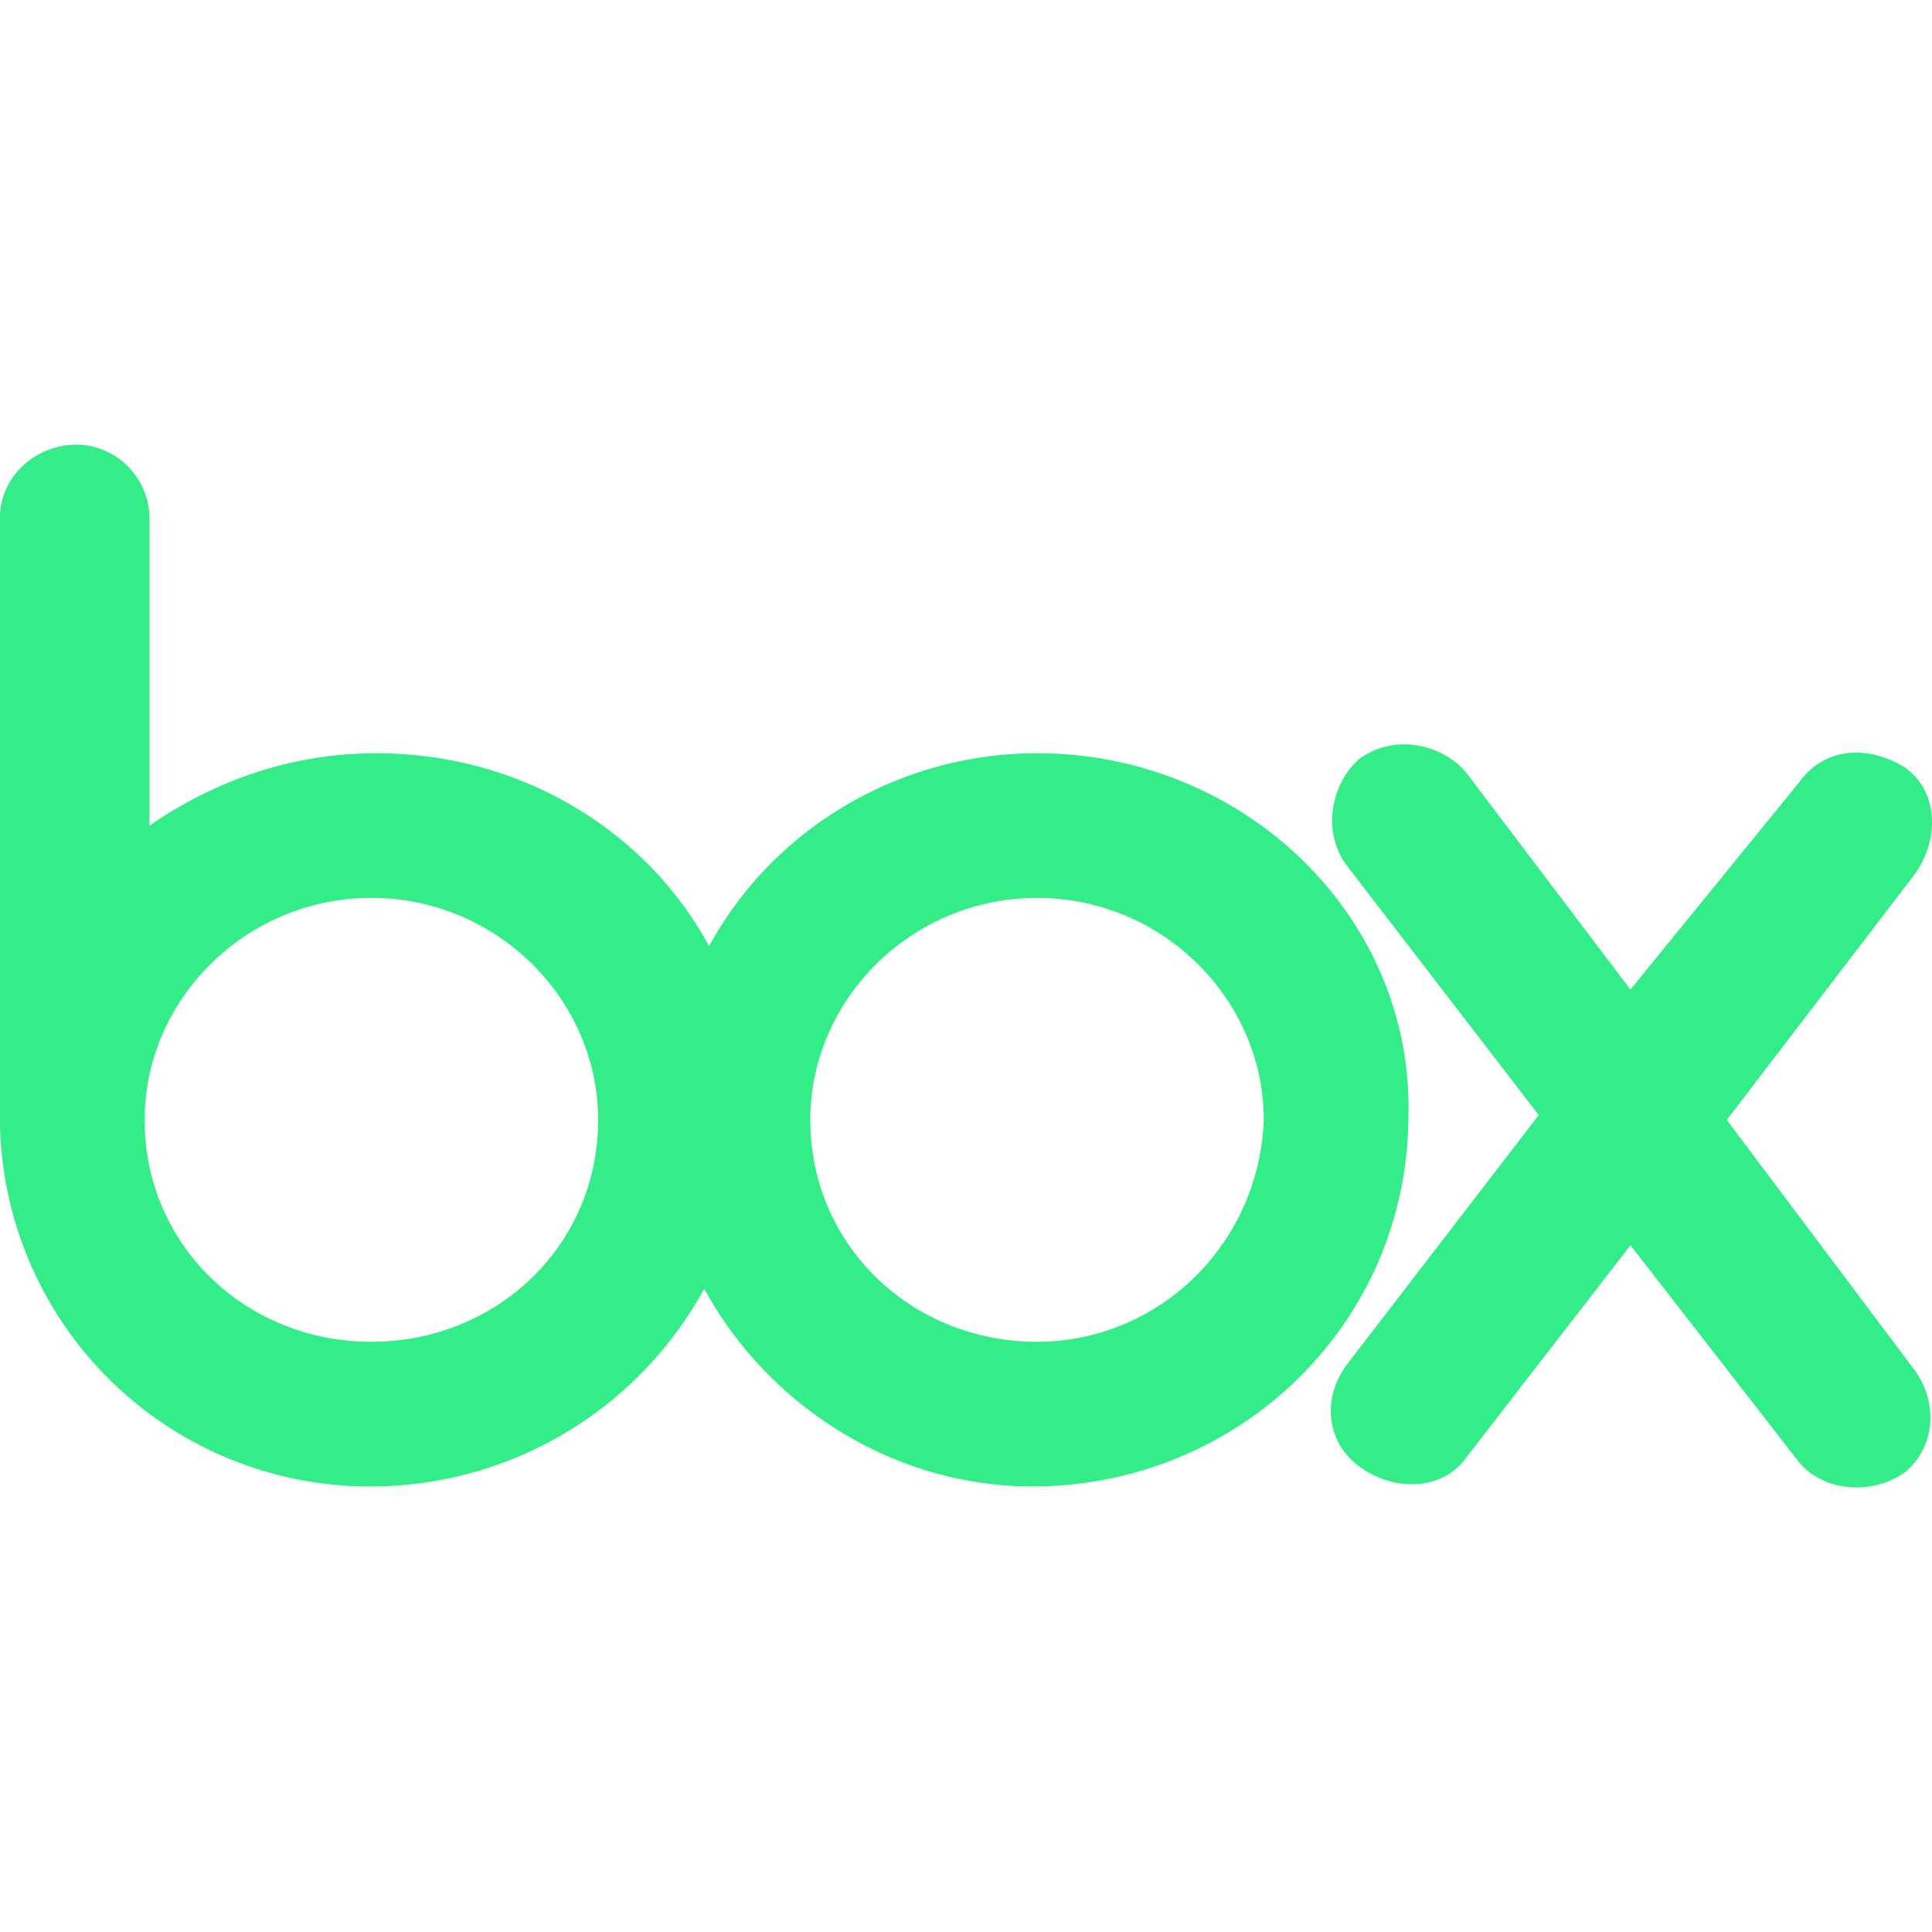
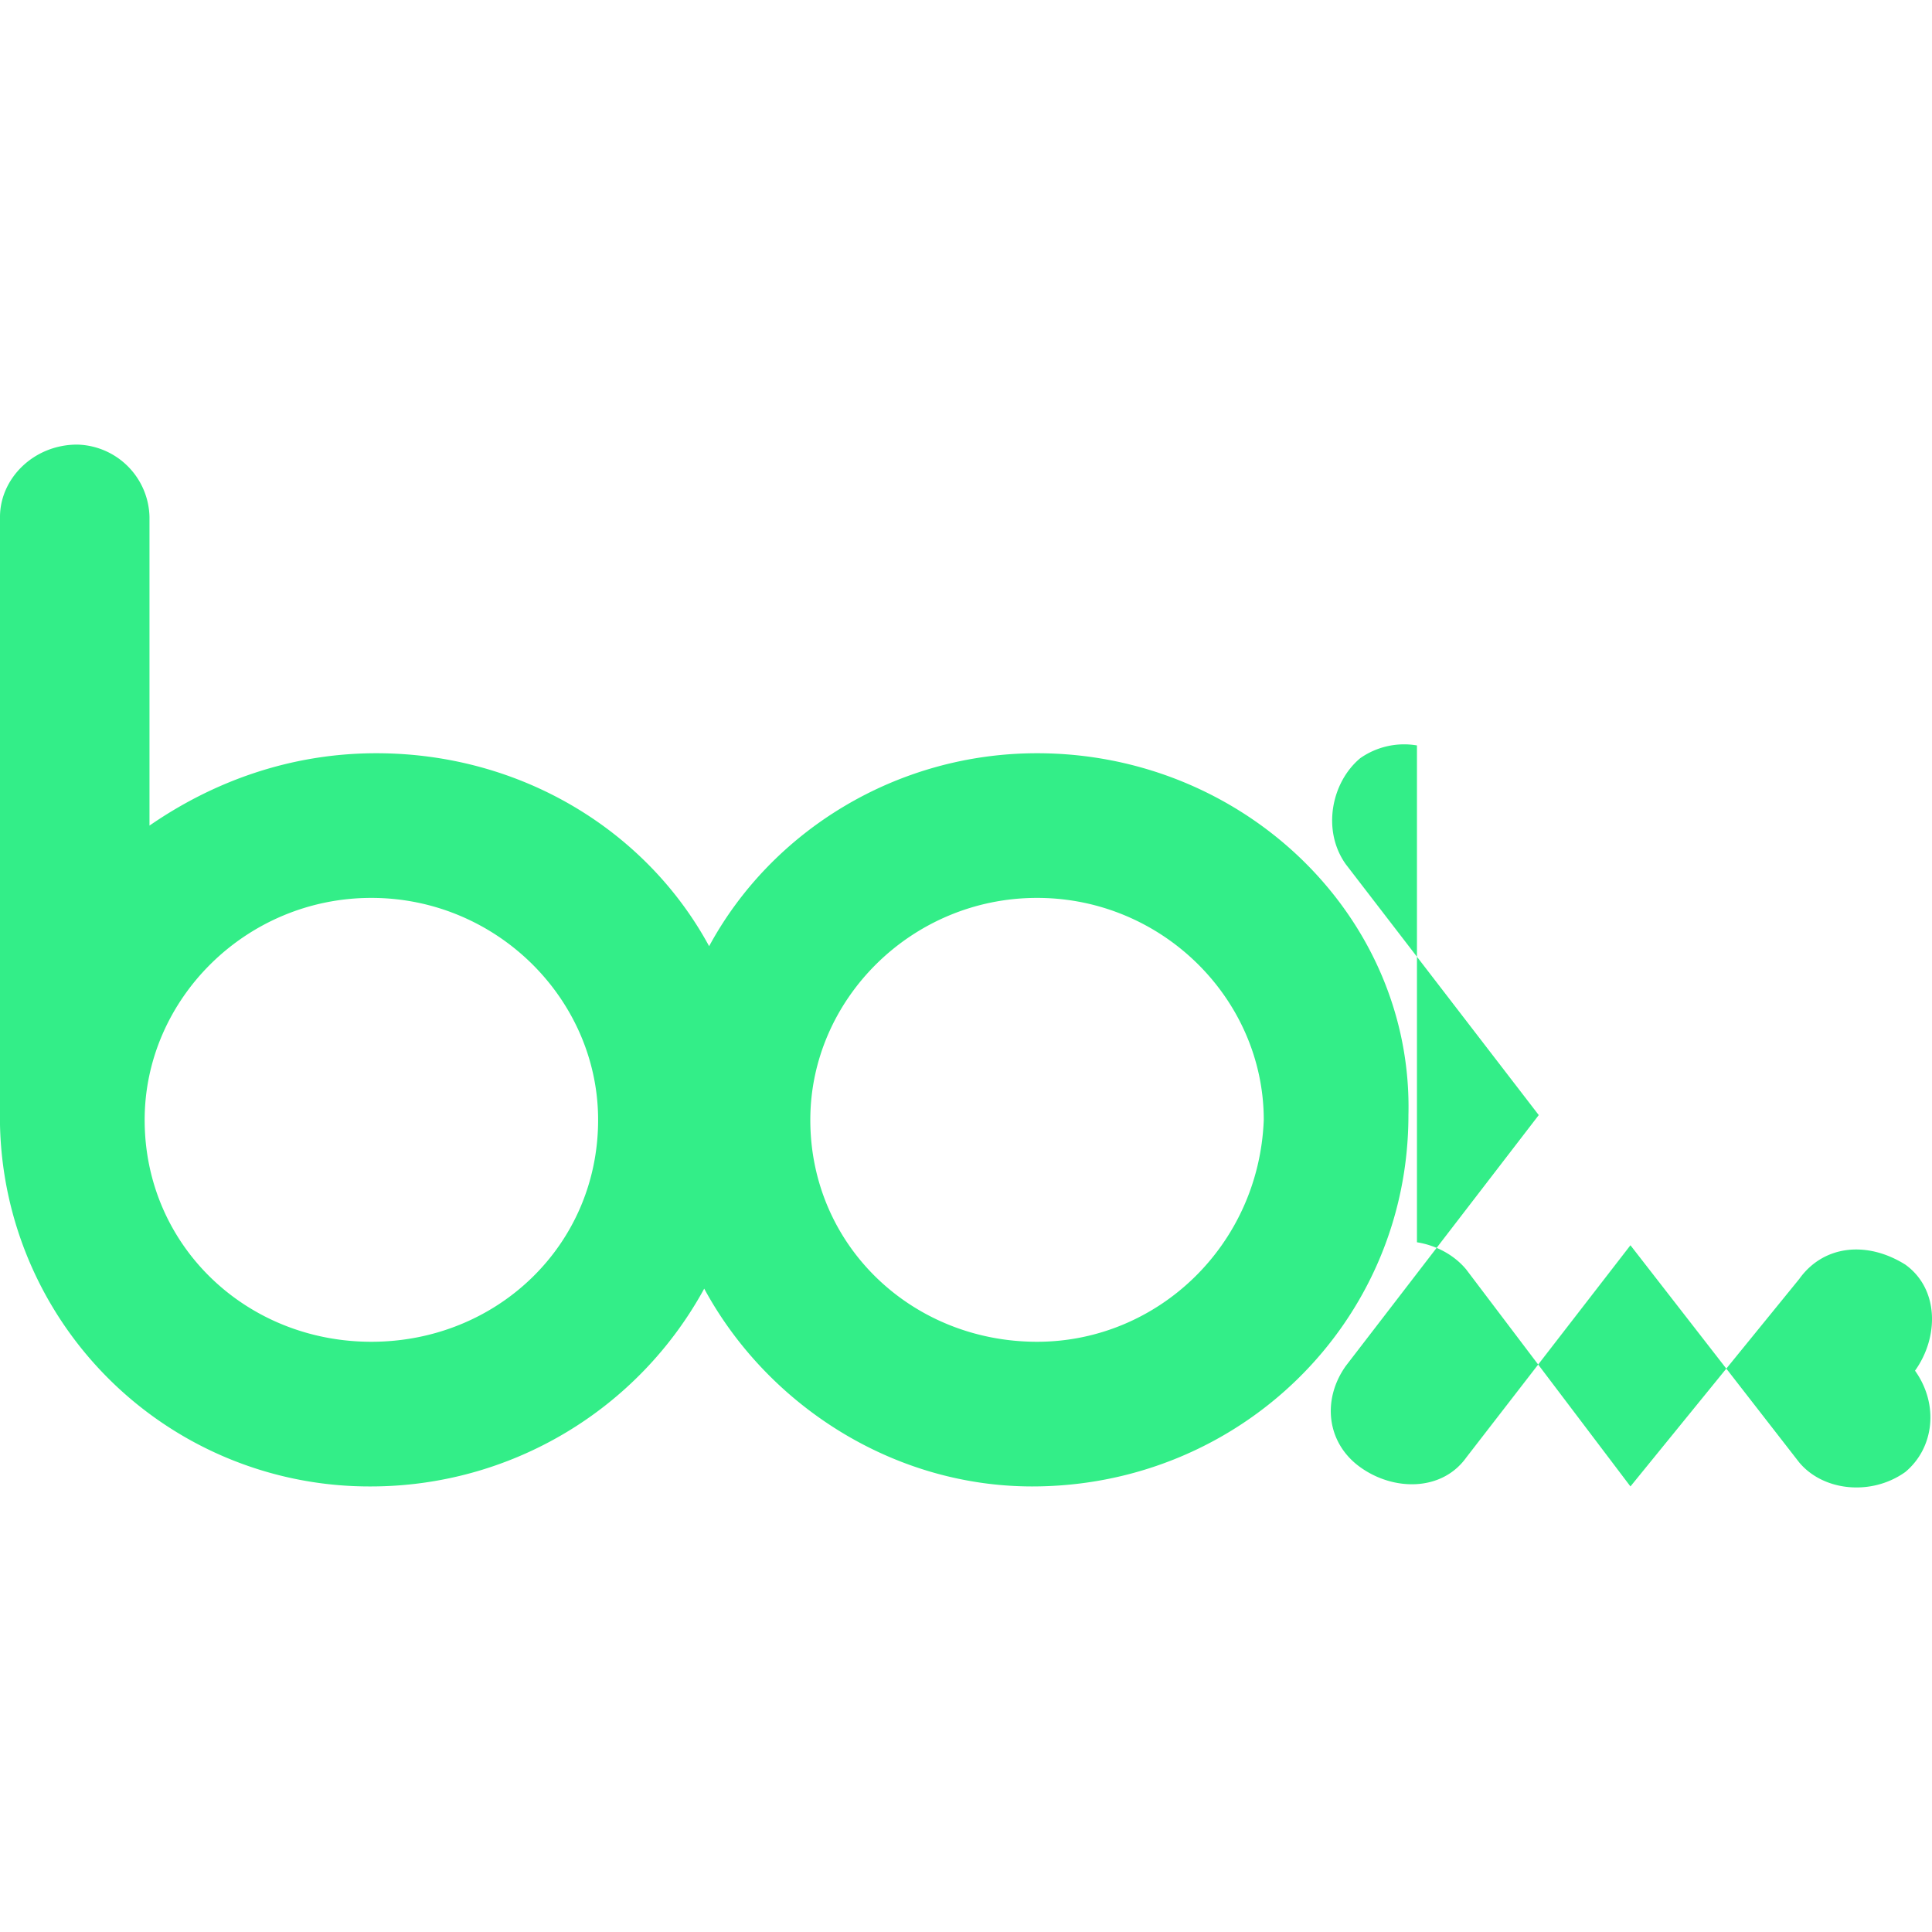
<svg xmlns="http://www.w3.org/2000/svg" role="img" width="32px" height="32px" viewBox="0 0 24 24">
  <title>Box</title>
-   <path fill="#3e8c6" d="M.959 5.523c-.54 0-.959.42-.959.899v7.549a4.59 4.59 0 004.613 4.494 4.717 4.717 0 004.135-2.457c.779 1.438 2.337 2.457 4.074 2.457 2.577 0 4.674-2.037 4.674-4.613.06-2.457-2.037-4.495-4.613-4.495-1.738 0-3.295.959-4.074 2.397-.78-1.438-2.338-2.397-4.135-2.397-1.079 0-2.038.36-2.817.899V6.422a.92.92 0 00-.898-.899zM17.602 9.26a.95.95 0 00-.704.158c-.36.3-.479.899-.18 1.318l2.397 3.116-2.396 3.115c-.3.42-.24.96.18 1.26.419.3 1.016.298 1.316-.122l2.039-2.636 2.096 2.697c.3.36.899.419 1.318.12.36-.3.42-.84.121-1.259l-2.338-3.115 2.338-3.057c.3-.419.298-1.018-.121-1.318-.48-.3-1.019-.24-1.318.18l-2.096 2.576-2.04-2.695c-.149-.18-.373-.3-.612-.338zM4.613 11.154c1.558 0 2.817 1.26 2.817 2.758 0 1.558-1.259 2.756-2.817 2.756-1.558 0-2.816-1.198-2.816-2.756 0-1.498 1.258-2.758 2.816-2.758zm8.27 0c1.558 0 2.816 1.26 2.816 2.758-.06 1.558-1.318 2.756-2.816 2.756-1.558 0-2.817-1.198-2.817-2.756 0-1.498 1.259-2.758 2.817-2.758Z" />
+   <path fill="#3e8c6" d="M.959 5.523c-.54 0-.959.42-.959.899v7.549a4.59 4.59 0 004.613 4.494 4.717 4.717 0 004.135-2.457c.779 1.438 2.337 2.457 4.074 2.457 2.577 0 4.674-2.037 4.674-4.613.06-2.457-2.037-4.495-4.613-4.495-1.738 0-3.295.959-4.074 2.397-.78-1.438-2.338-2.397-4.135-2.397-1.079 0-2.038.36-2.817.899V6.422a.92.92 0 00-.898-.899zM17.602 9.26a.95.95 0 00-.704.158c-.36.3-.479.899-.18 1.318l2.397 3.116-2.396 3.115c-.3.42-.24.96.18 1.26.419.3 1.016.298 1.316-.122l2.039-2.636 2.096 2.697c.3.36.899.419 1.318.12.36-.3.42-.84.121-1.259c.3-.419.298-1.018-.121-1.318-.48-.3-1.019-.24-1.318.18l-2.096 2.576-2.04-2.695c-.149-.18-.373-.3-.612-.338zM4.613 11.154c1.558 0 2.817 1.26 2.817 2.758 0 1.558-1.259 2.756-2.817 2.756-1.558 0-2.816-1.198-2.816-2.756 0-1.498 1.258-2.758 2.816-2.758zm8.27 0c1.558 0 2.816 1.26 2.816 2.758-.06 1.558-1.318 2.756-2.816 2.756-1.558 0-2.817-1.198-2.817-2.756 0-1.498 1.259-2.758 2.817-2.758Z" />
</svg>